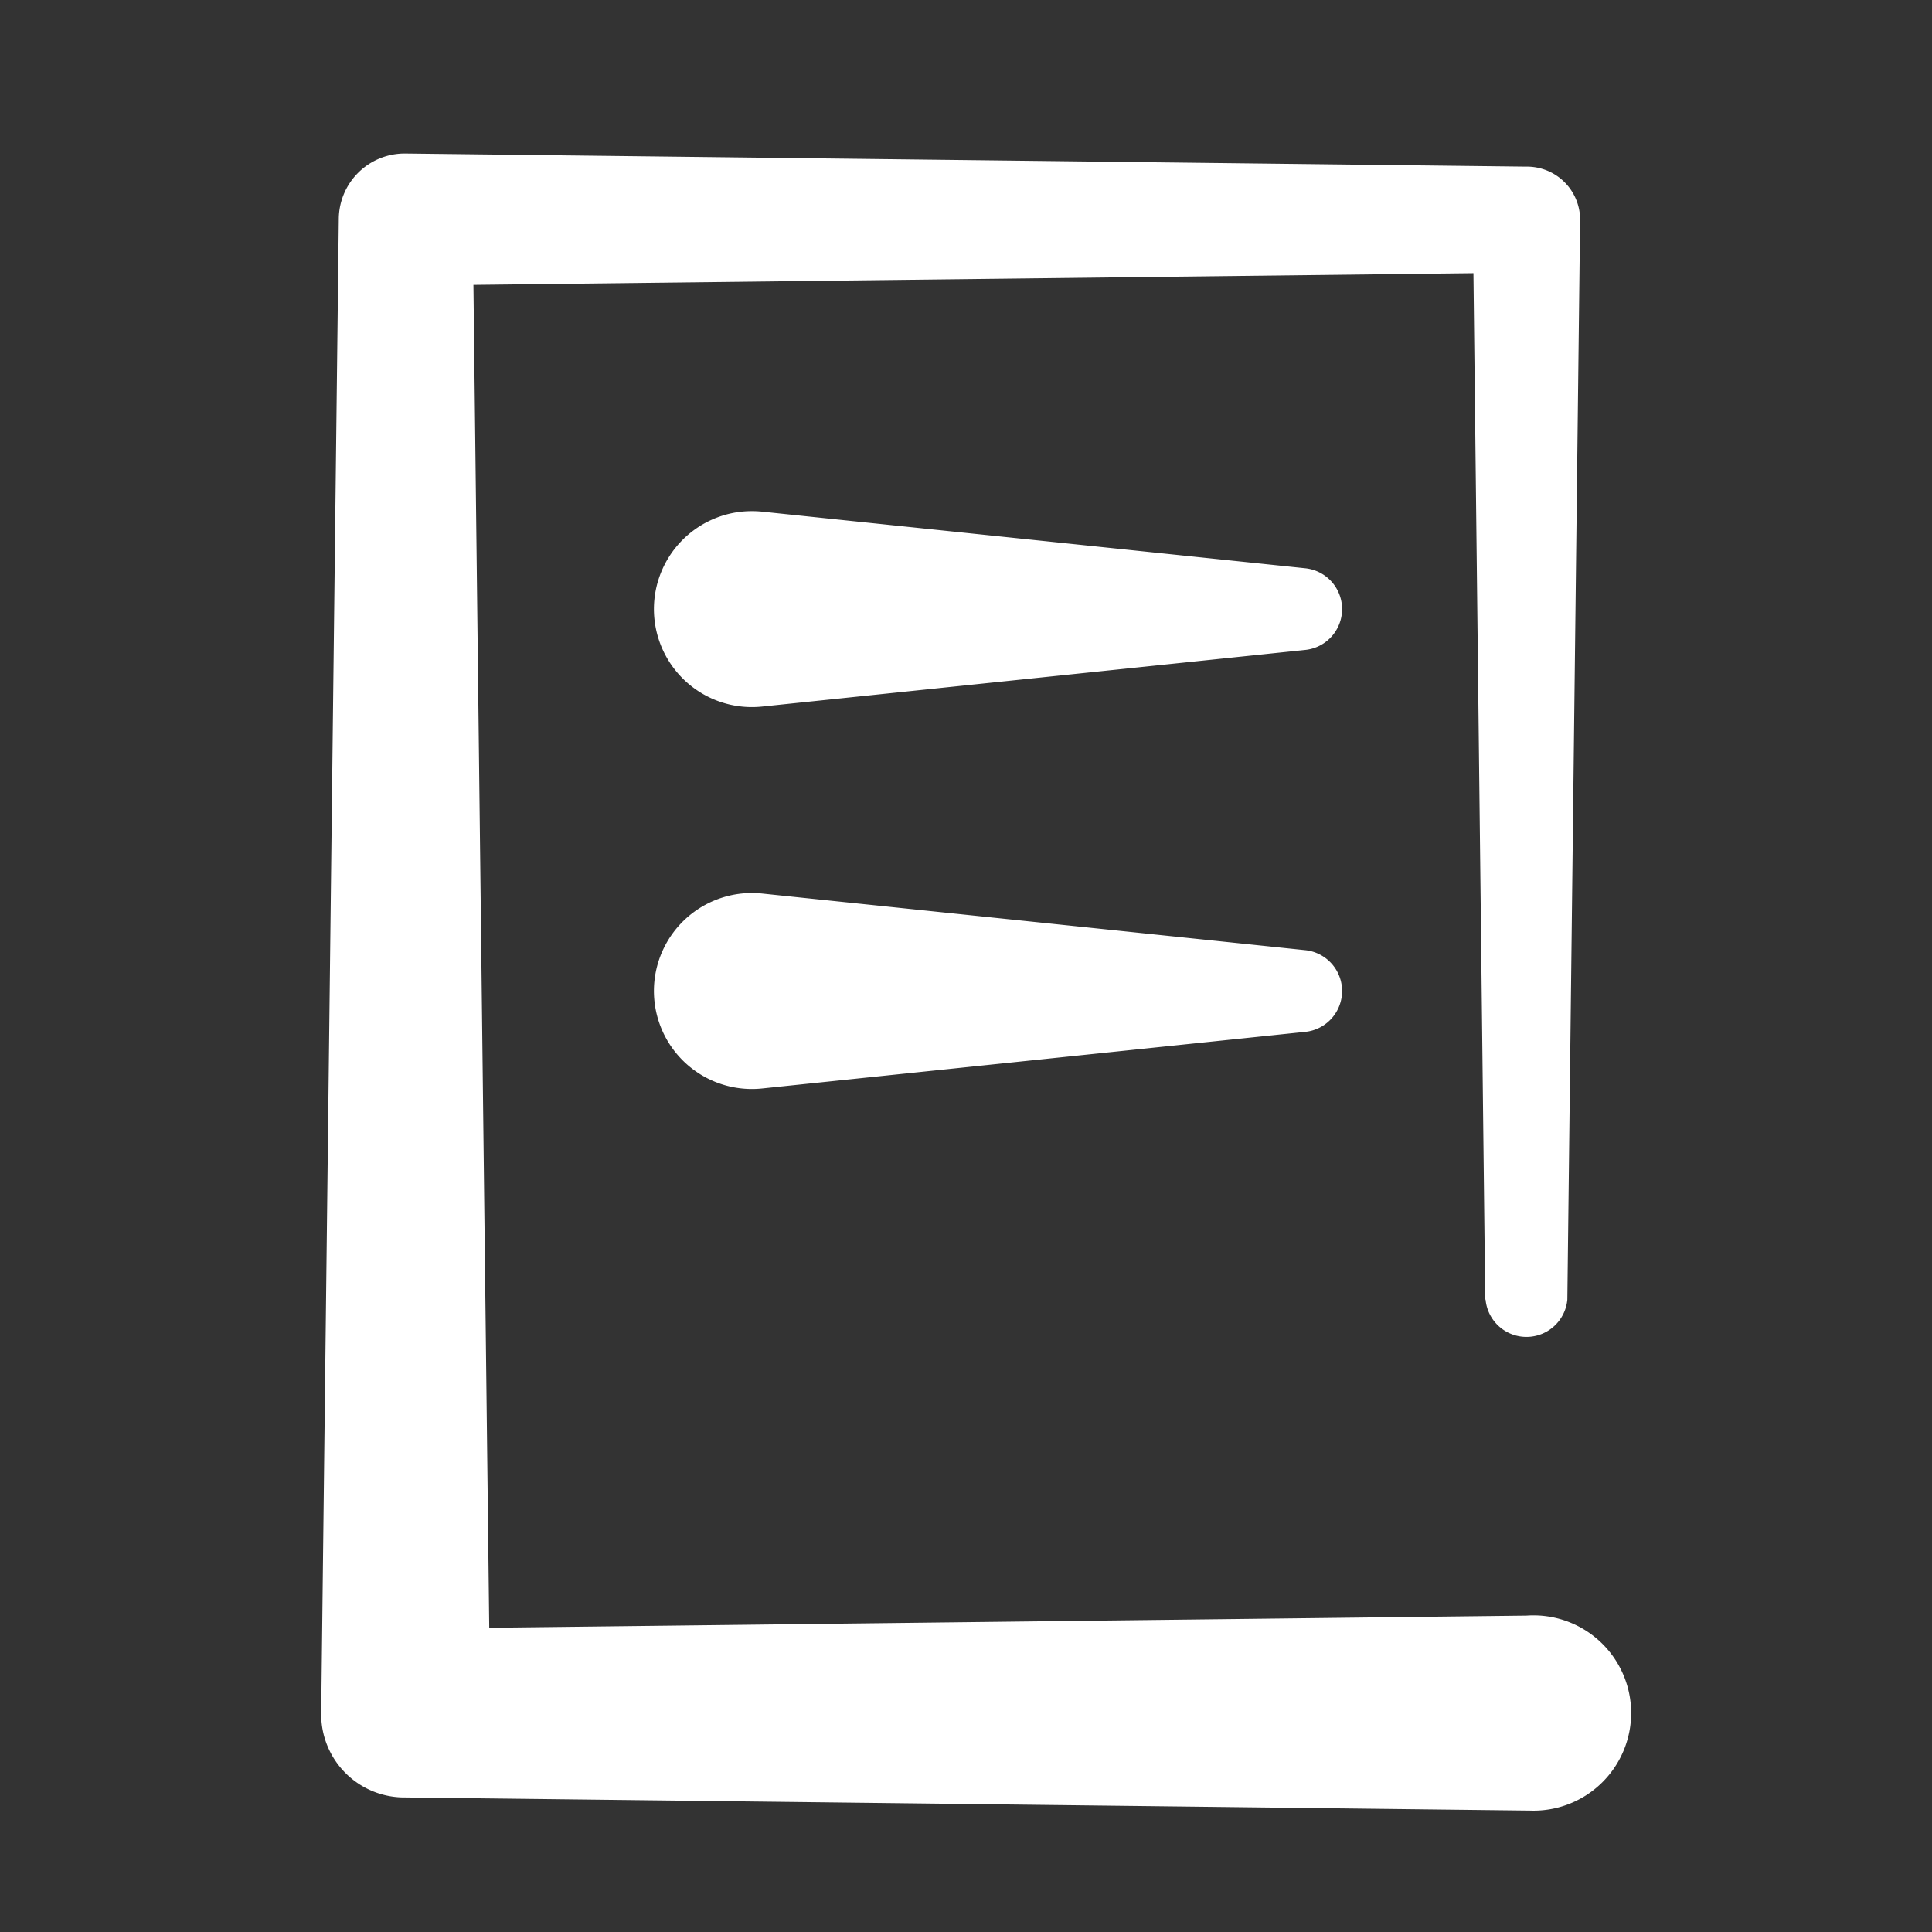
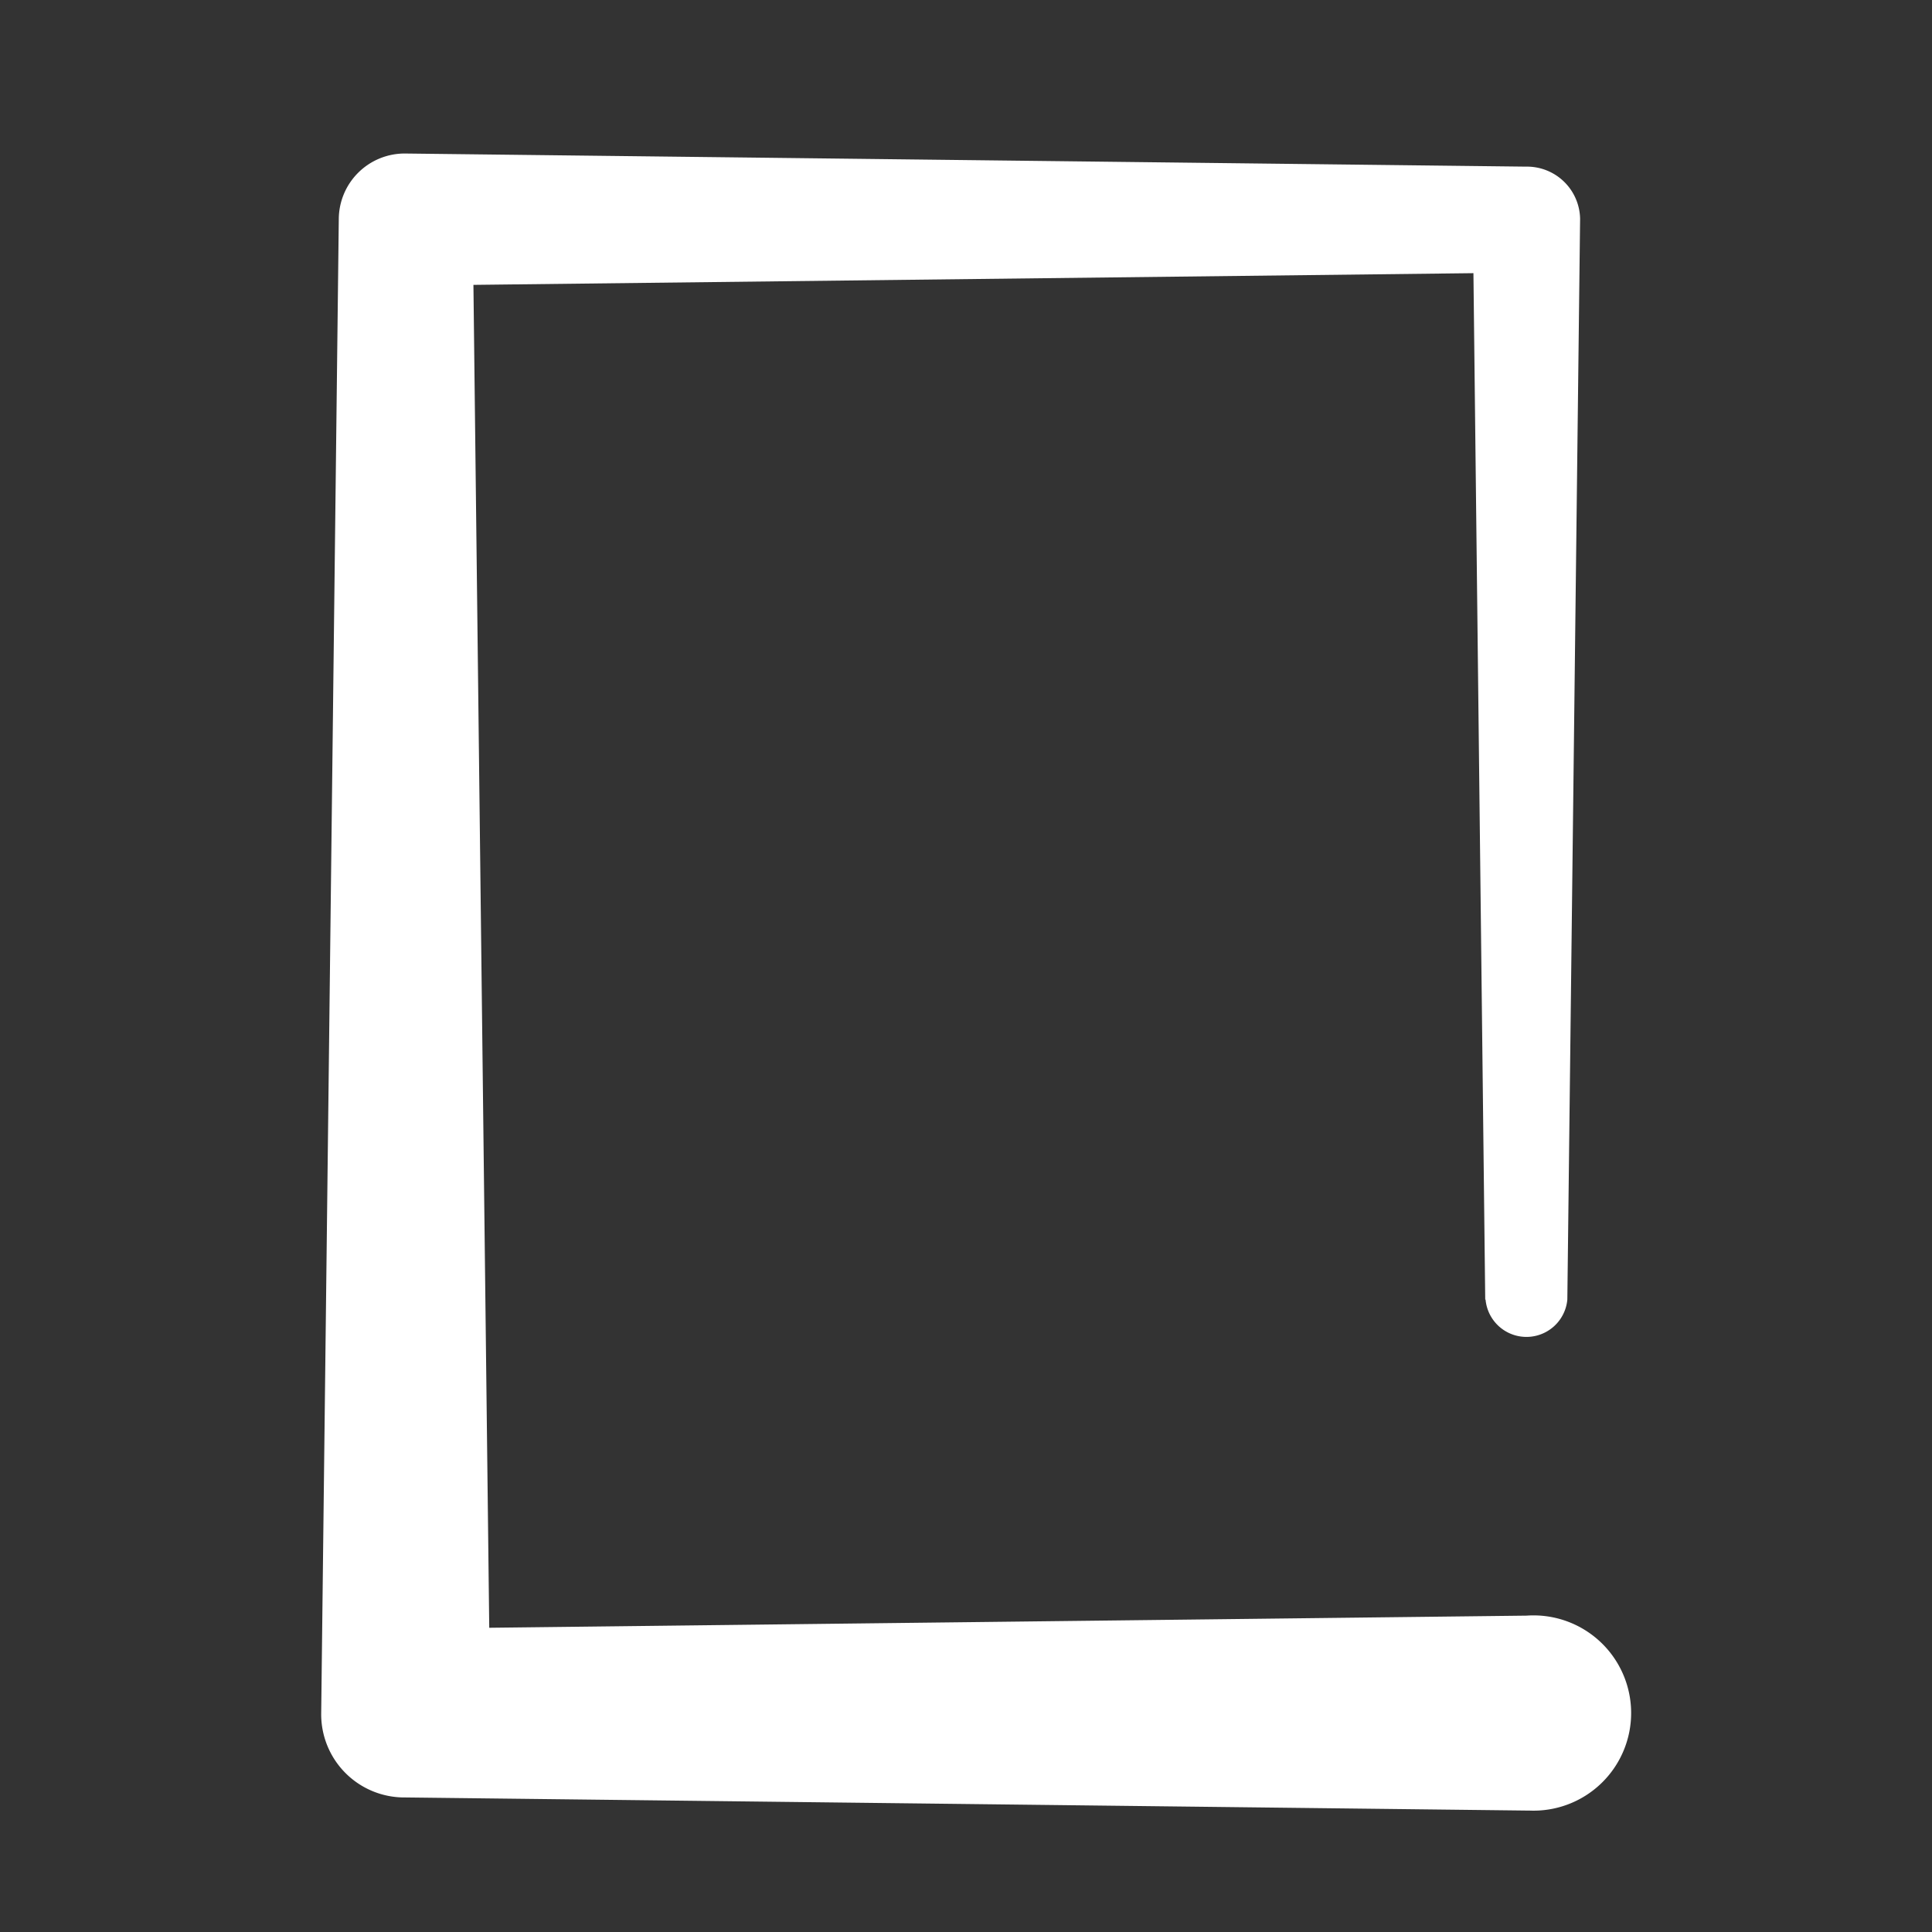
<svg xmlns="http://www.w3.org/2000/svg" viewBox="0 0 56 56">
  <rect x="0" y="0" width="56" height="56" fill="#333333" stroke="none" />
  <defs>
    <style>.cls-1{fill:none;}.cls-2{fill:#ffffff;}</style>
  </defs>
  <title>Asset 5</title>
  <g id="Layer_2" data-name="Layer 2">
    <g id="Layer_1-2" data-name="Layer 1">
-       <rect class="cls-1" width="56" height="56" />
      <path class="cls-2" d="M43.05,37.67,42.69,6.34,44.24,7.9l-32.48.38,1.94-1.94.51,43.31-2.44-2.44,32.48-.38a2.83,2.83,0,1,1,.07,5.65h-.07L11.76,52.1H11.7a2.41,2.41,0,0,1-2.39-2.44L9.82,6.34v0a1.91,1.91,0,0,1,1.93-1.89l32.48.38h0A1.54,1.54,0,0,1,45.8,6.34l-.37,31.33a1.19,1.19,0,0,1-2.37,0Z" />
-       <path class="cls-2" d="M22.09,14.83l15.73,1.64a1.19,1.19,0,0,1,0,2.37L22.09,20.48a2.84,2.84,0,1,1-.59-5.65A3,3,0,0,1,22.09,14.83Z" />
-       <path class="cls-2" d="M22.09,25.9l15.73,1.64a1.19,1.19,0,0,1,0,2.37L22.09,31.55a2.84,2.84,0,1,1-.59-5.65A3,3,0,0,1,22.09,25.9Z" />
    </g>
  </g>
</svg>